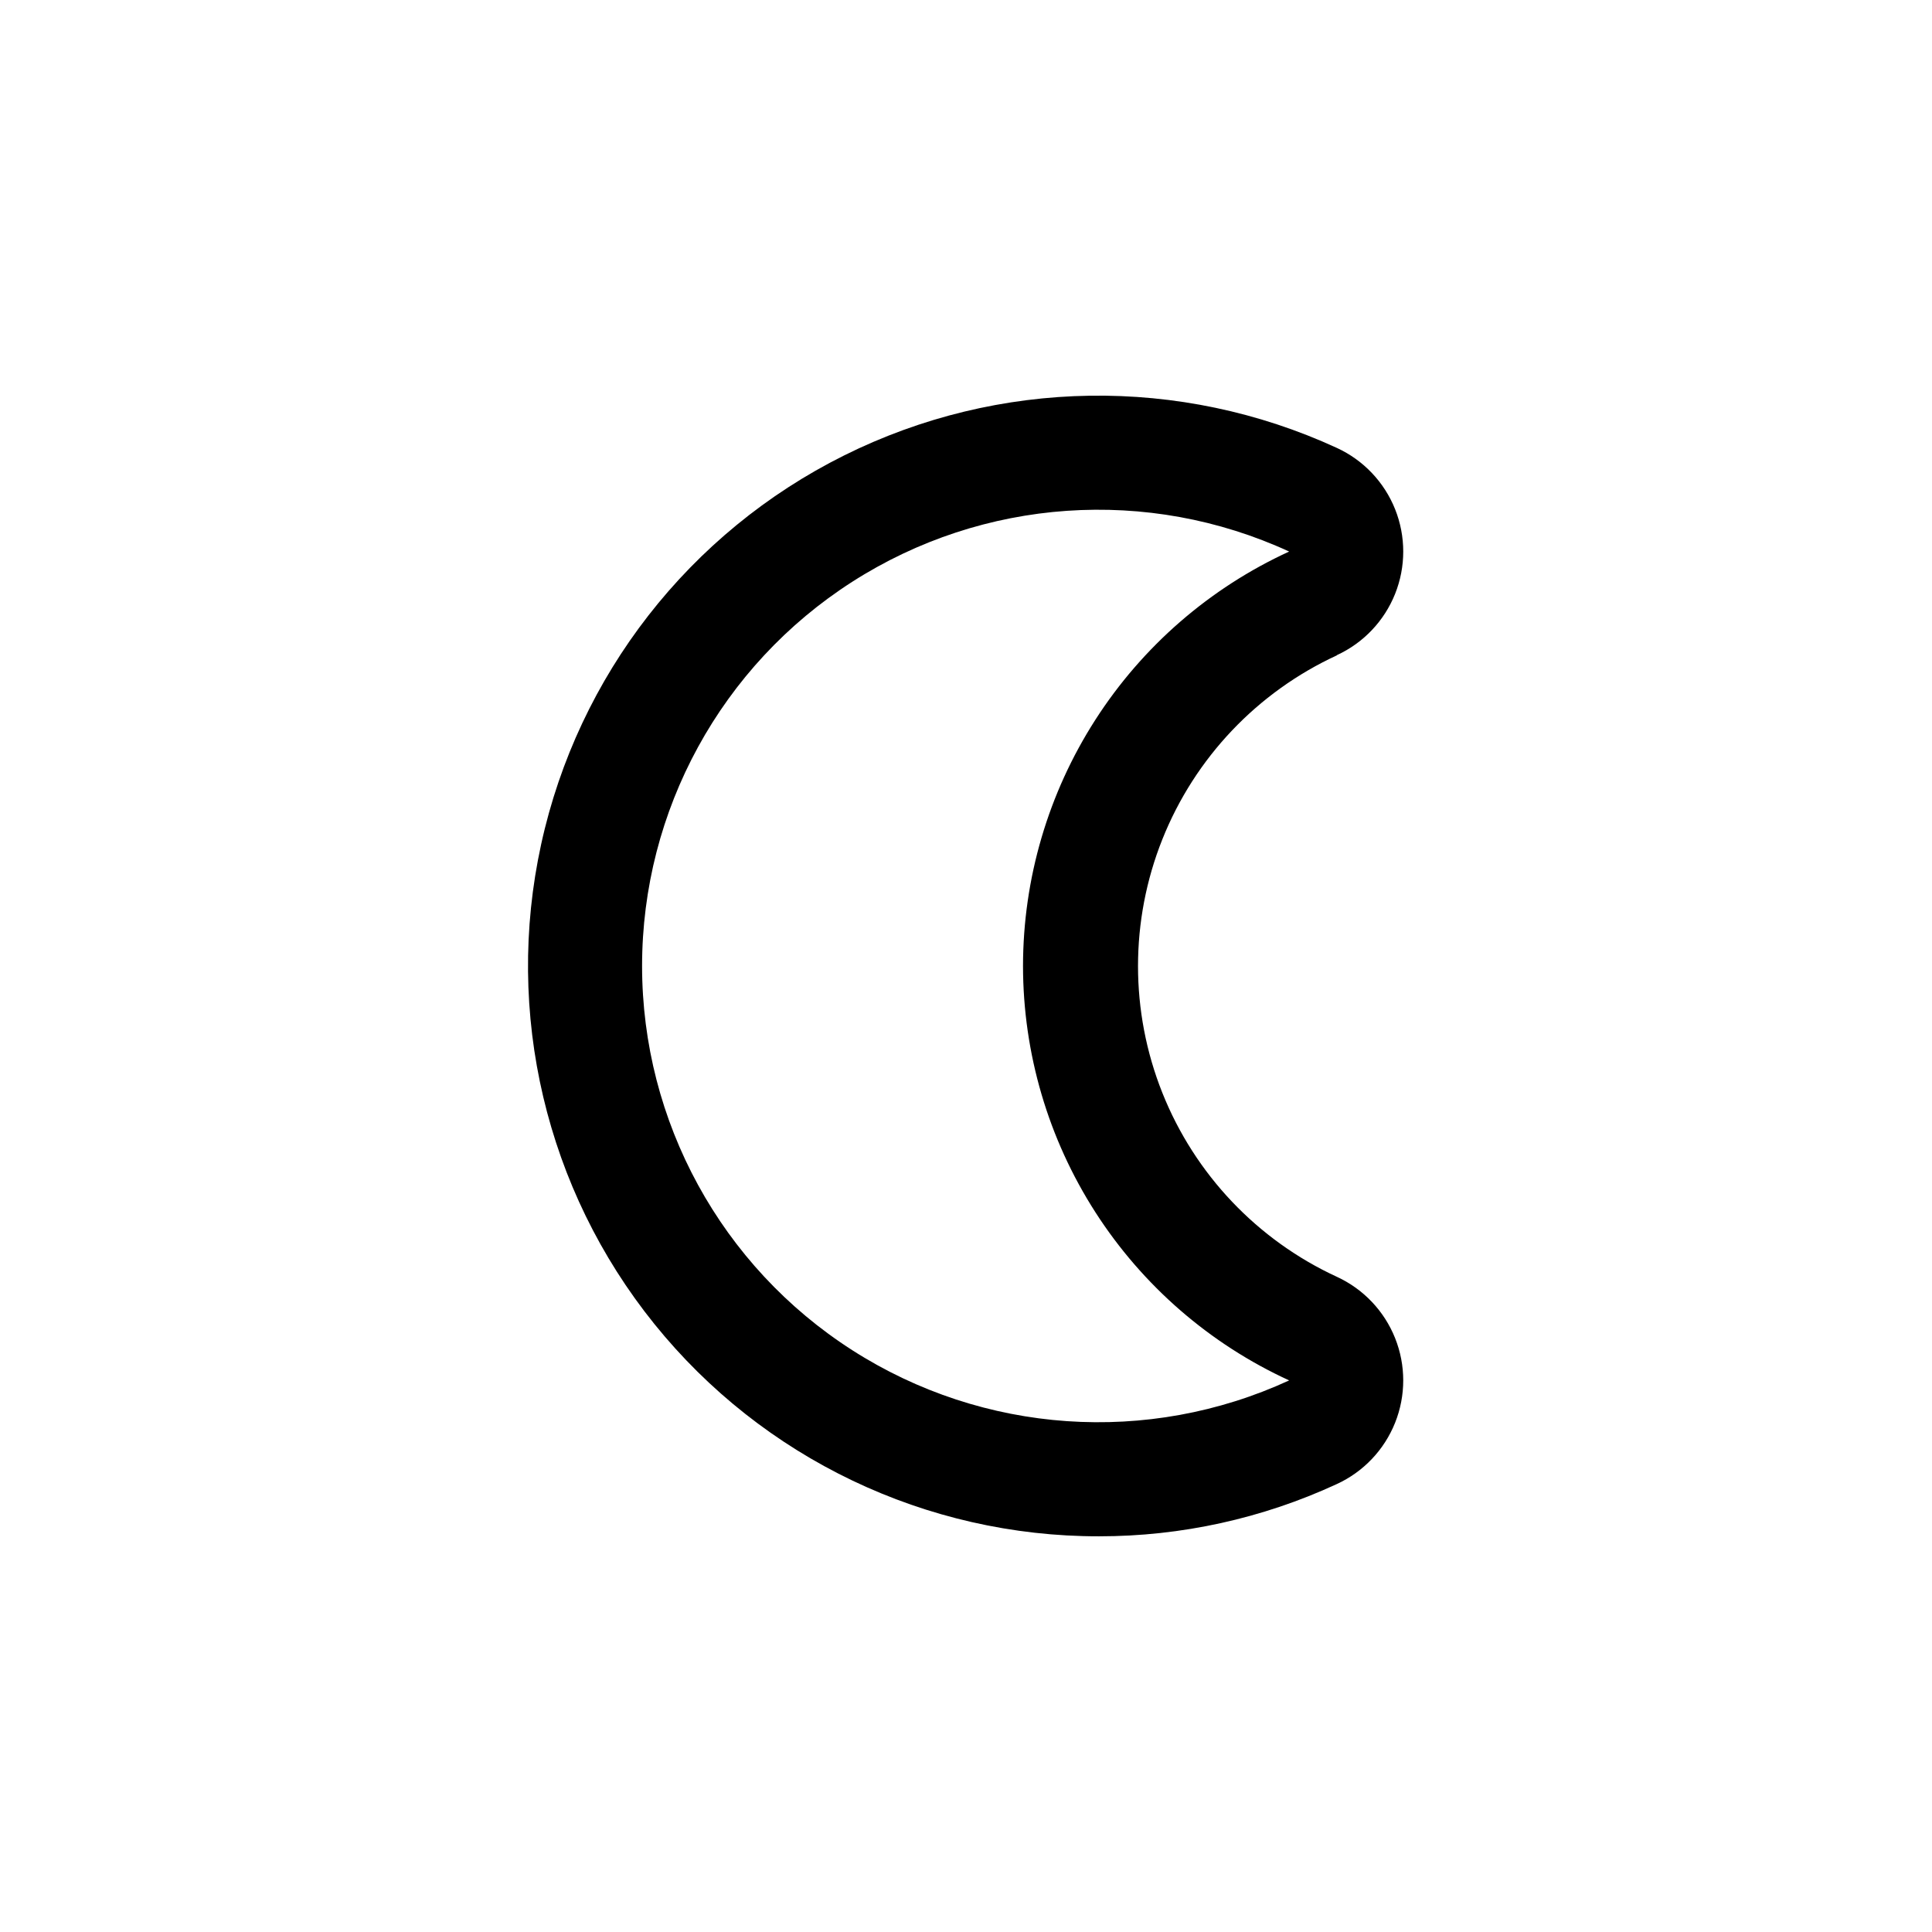
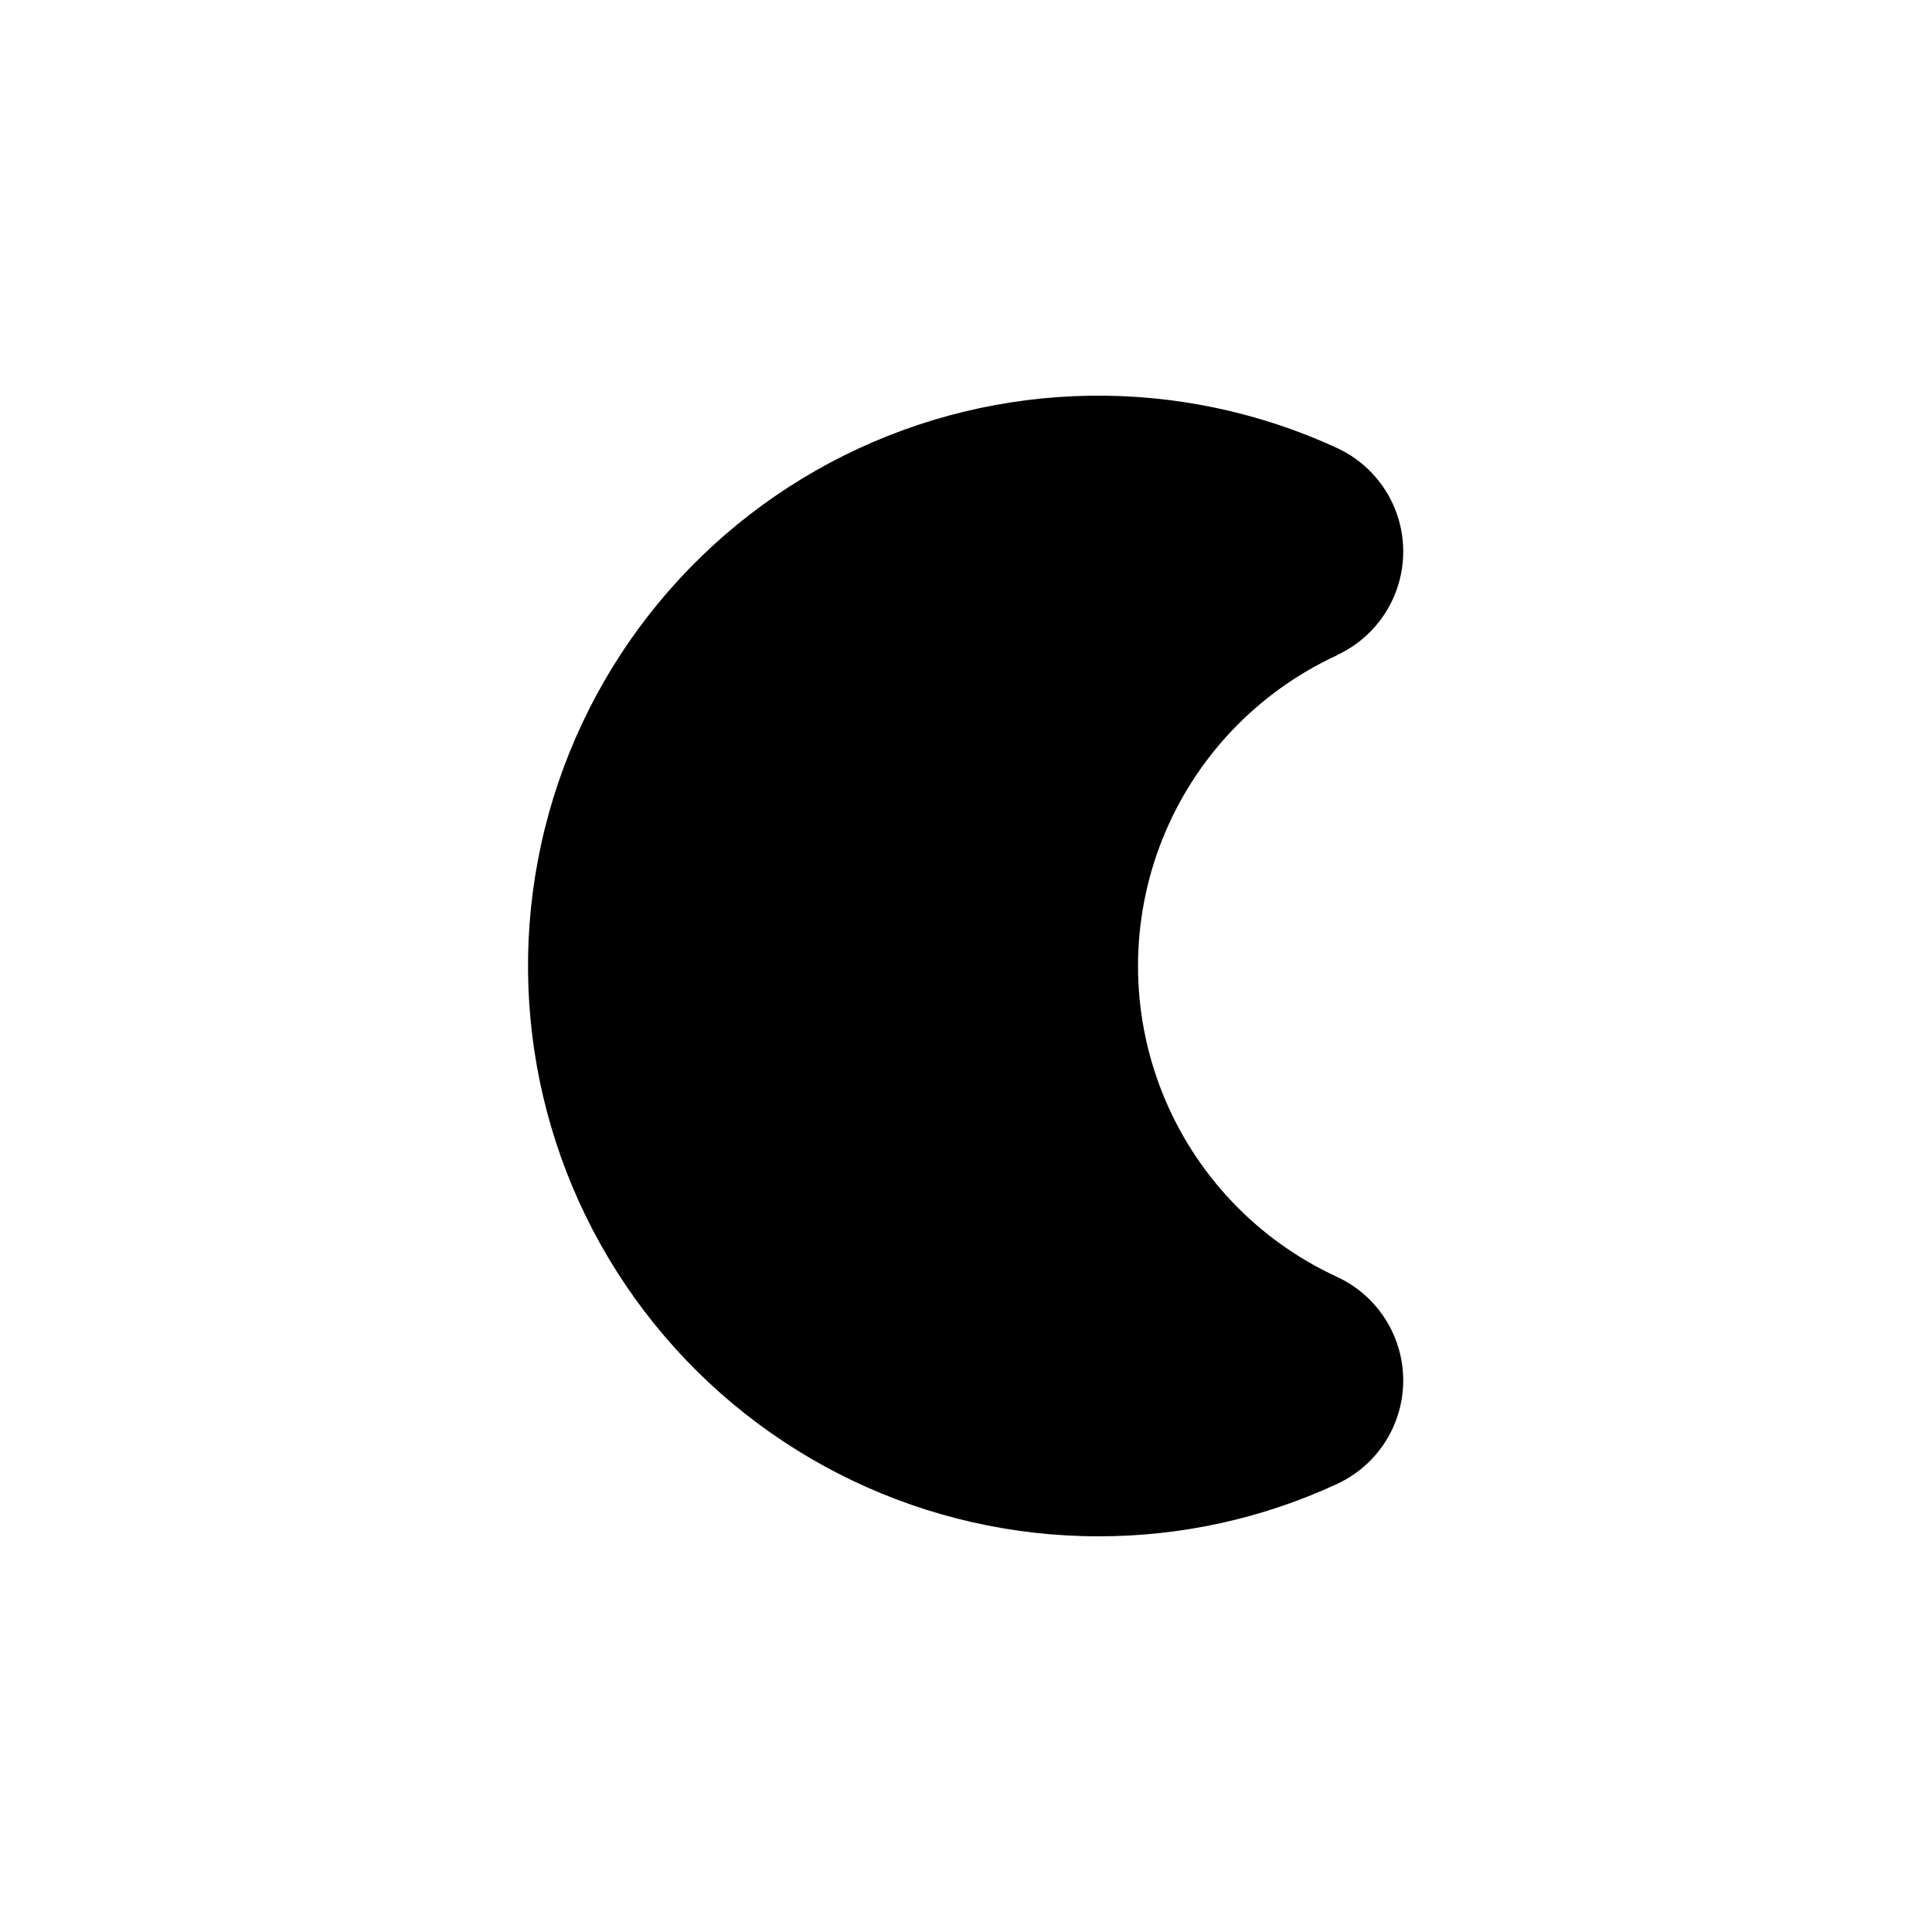
<svg xmlns="http://www.w3.org/2000/svg" fill="#000000" width="800px" height="800px" version="1.1" viewBox="144 144 512 512">
-   <path d="m498.29 317.62c7.035-3.238 12.559-9.059 15.43-16.25 2.871-7.195 2.871-15.219 0-22.414-2.871-7.191-8.395-13.012-15.43-16.25-41.59-19.148-89.613-18.414-130.6 1.996-40.98 20.41-70.504 58.297-80.277 103.03-9.773 44.727 1.254 91.477 29.988 127.12s72.074 56.344 117.86 56.285c21.766 0.012 43.273-4.715 63.027-13.855 7.035-3.238 12.559-9.055 15.43-16.25 2.871-7.195 2.871-15.219 0-22.41-2.871-7.195-8.395-13.016-15.43-16.254-21.09-9.727-37.645-27.176-46.25-48.75-8.605-21.57-8.605-45.625 0-67.195 8.605-21.574 25.16-39.023 46.25-48.75zm-83.18 82.375c0.016 23.137 6.672 45.781 19.172 65.25 12.504 19.465 30.328 34.938 51.359 44.578-37.438 17.238-81.074 14.219-115.78-8.008-34.711-22.23-55.703-60.605-55.703-101.82 0-41.219 20.992-79.594 55.703-101.82 34.707-22.227 78.344-25.246 115.78-8.008-21.031 9.641-38.855 25.113-51.359 44.582-12.5 19.465-19.156 42.113-19.172 65.25z" />
+   <path d="m498.29 317.62c7.035-3.238 12.559-9.059 15.43-16.25 2.871-7.195 2.871-15.219 0-22.414-2.871-7.191-8.395-13.012-15.43-16.25-41.59-19.148-89.613-18.414-130.6 1.996-40.98 20.41-70.504 58.297-80.277 103.03-9.773 44.727 1.254 91.477 29.988 127.12s72.074 56.344 117.86 56.285c21.766 0.012 43.273-4.715 63.027-13.855 7.035-3.238 12.559-9.055 15.43-16.25 2.871-7.195 2.871-15.219 0-22.41-2.871-7.195-8.395-13.016-15.43-16.254-21.09-9.727-37.645-27.176-46.25-48.75-8.605-21.57-8.605-45.625 0-67.195 8.605-21.574 25.16-39.023 46.25-48.75zm-83.18 82.375z" />
</svg>